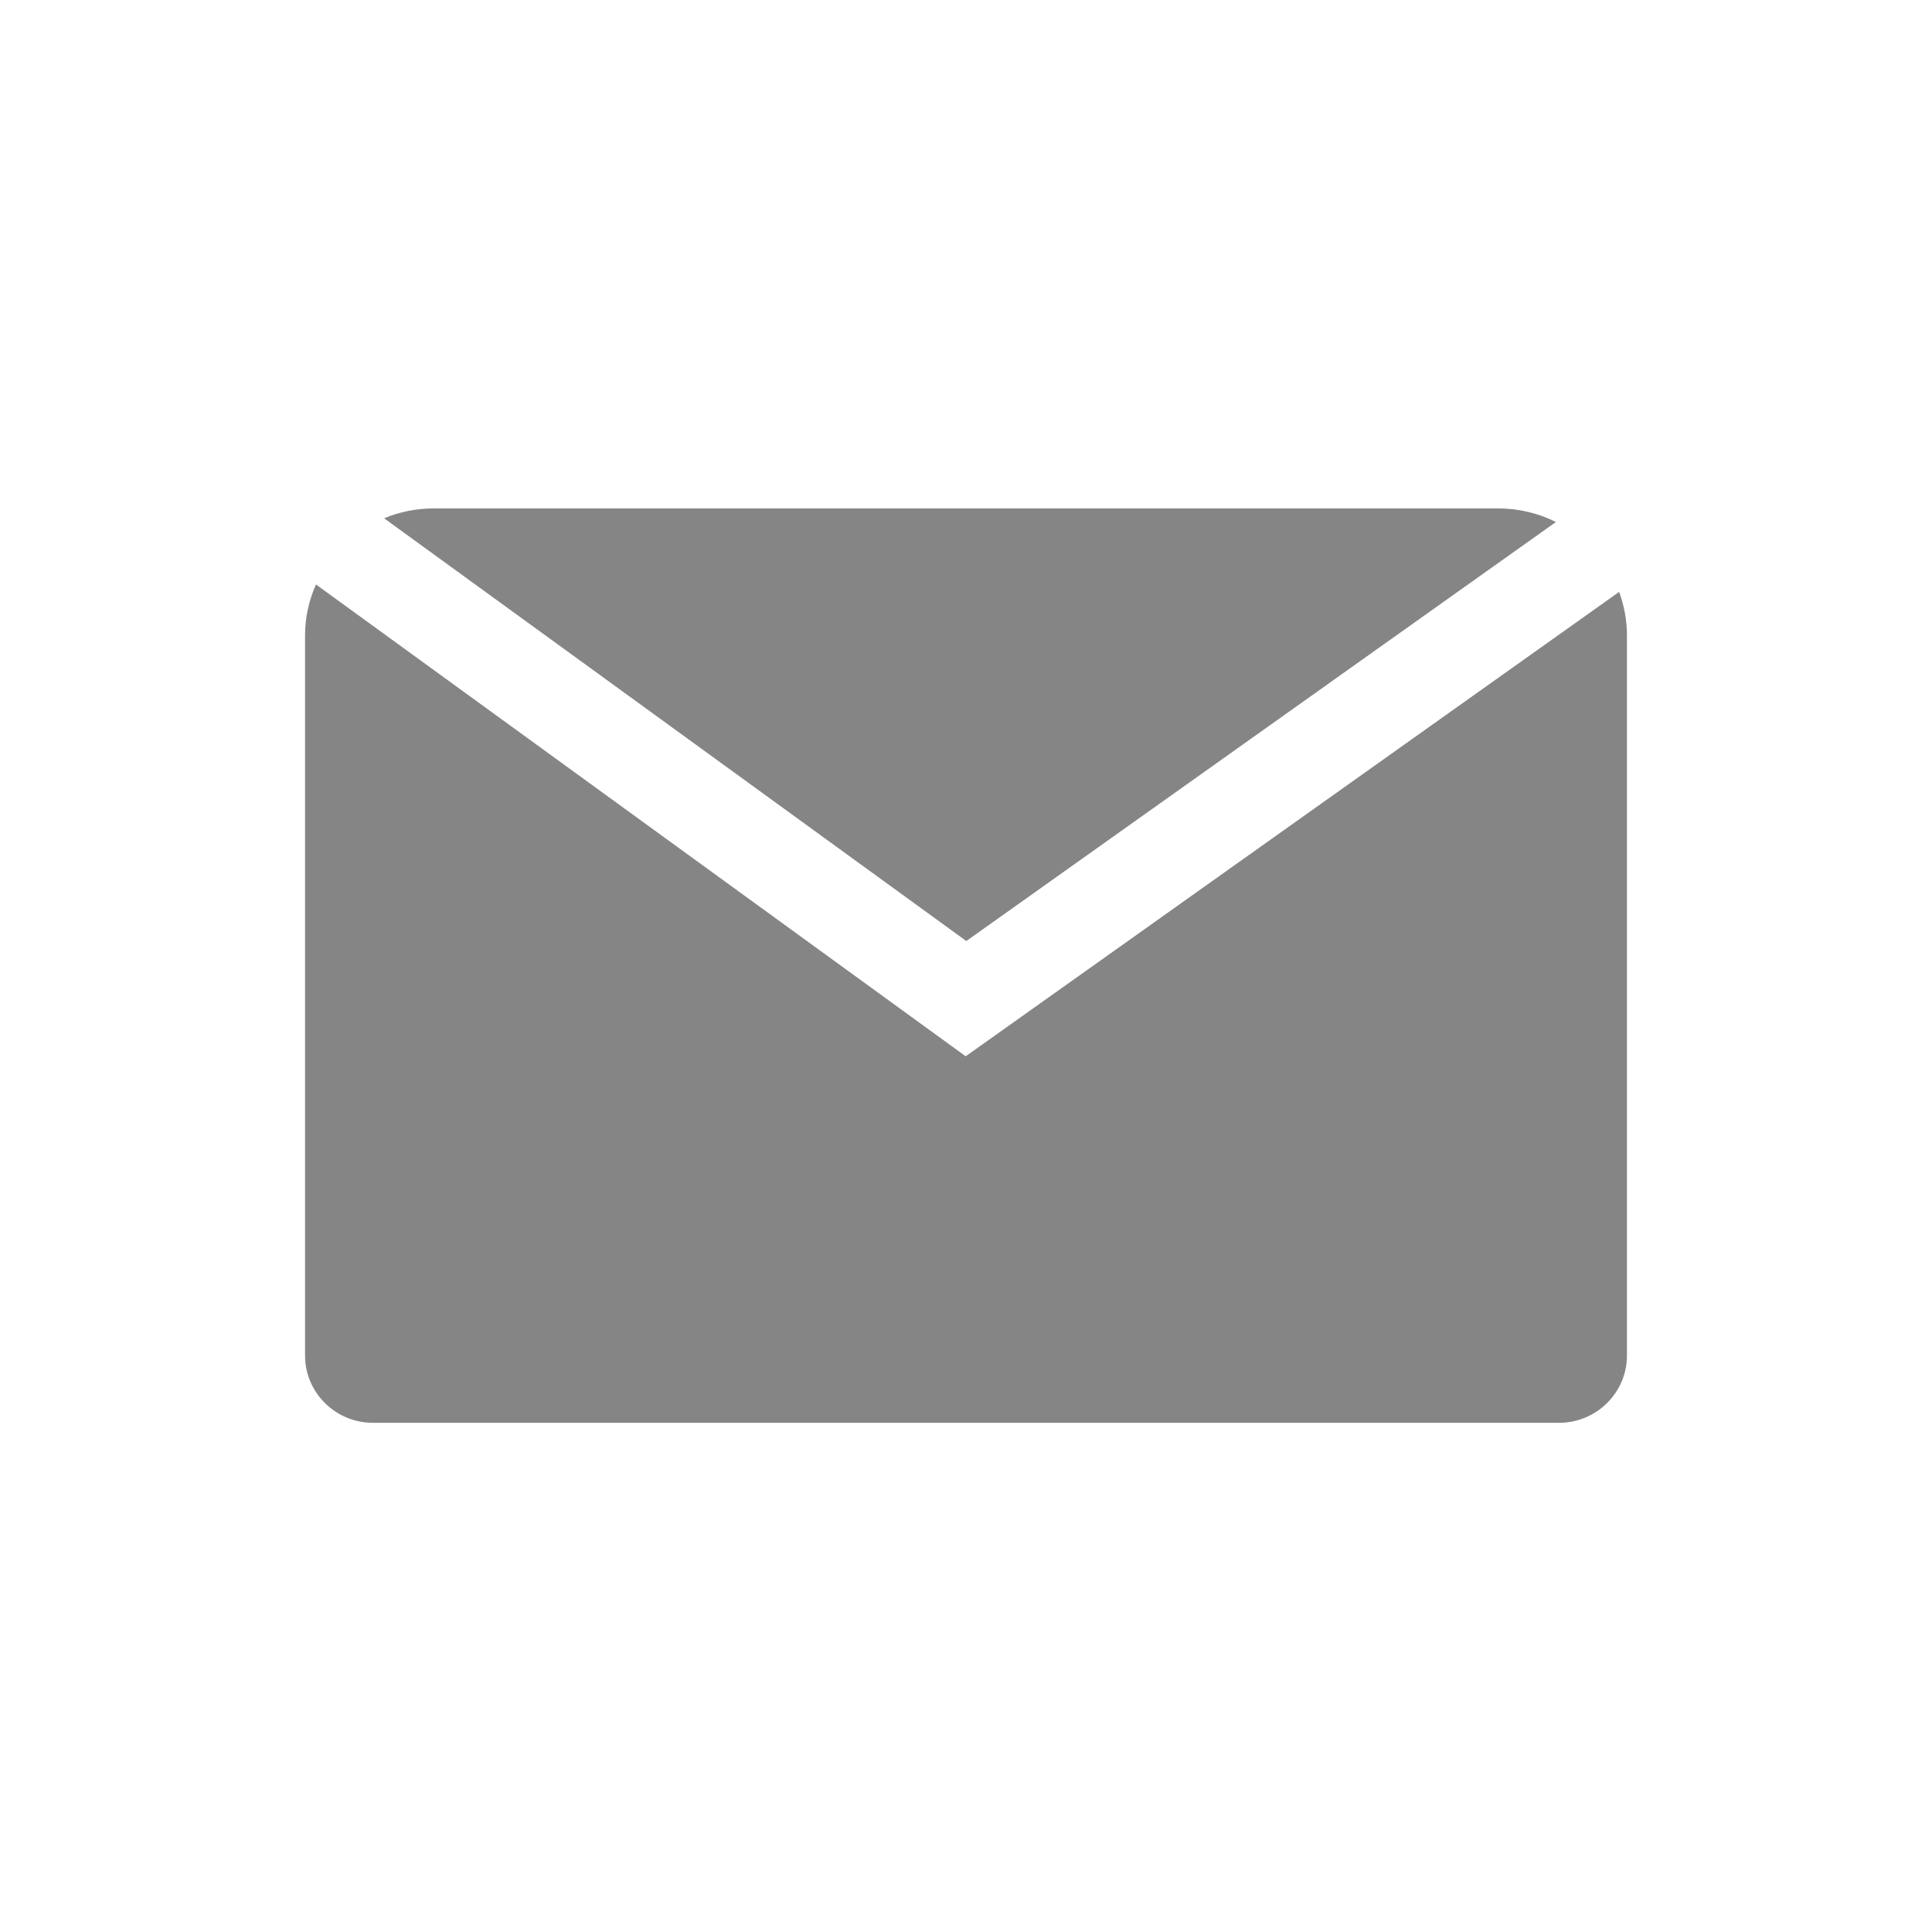
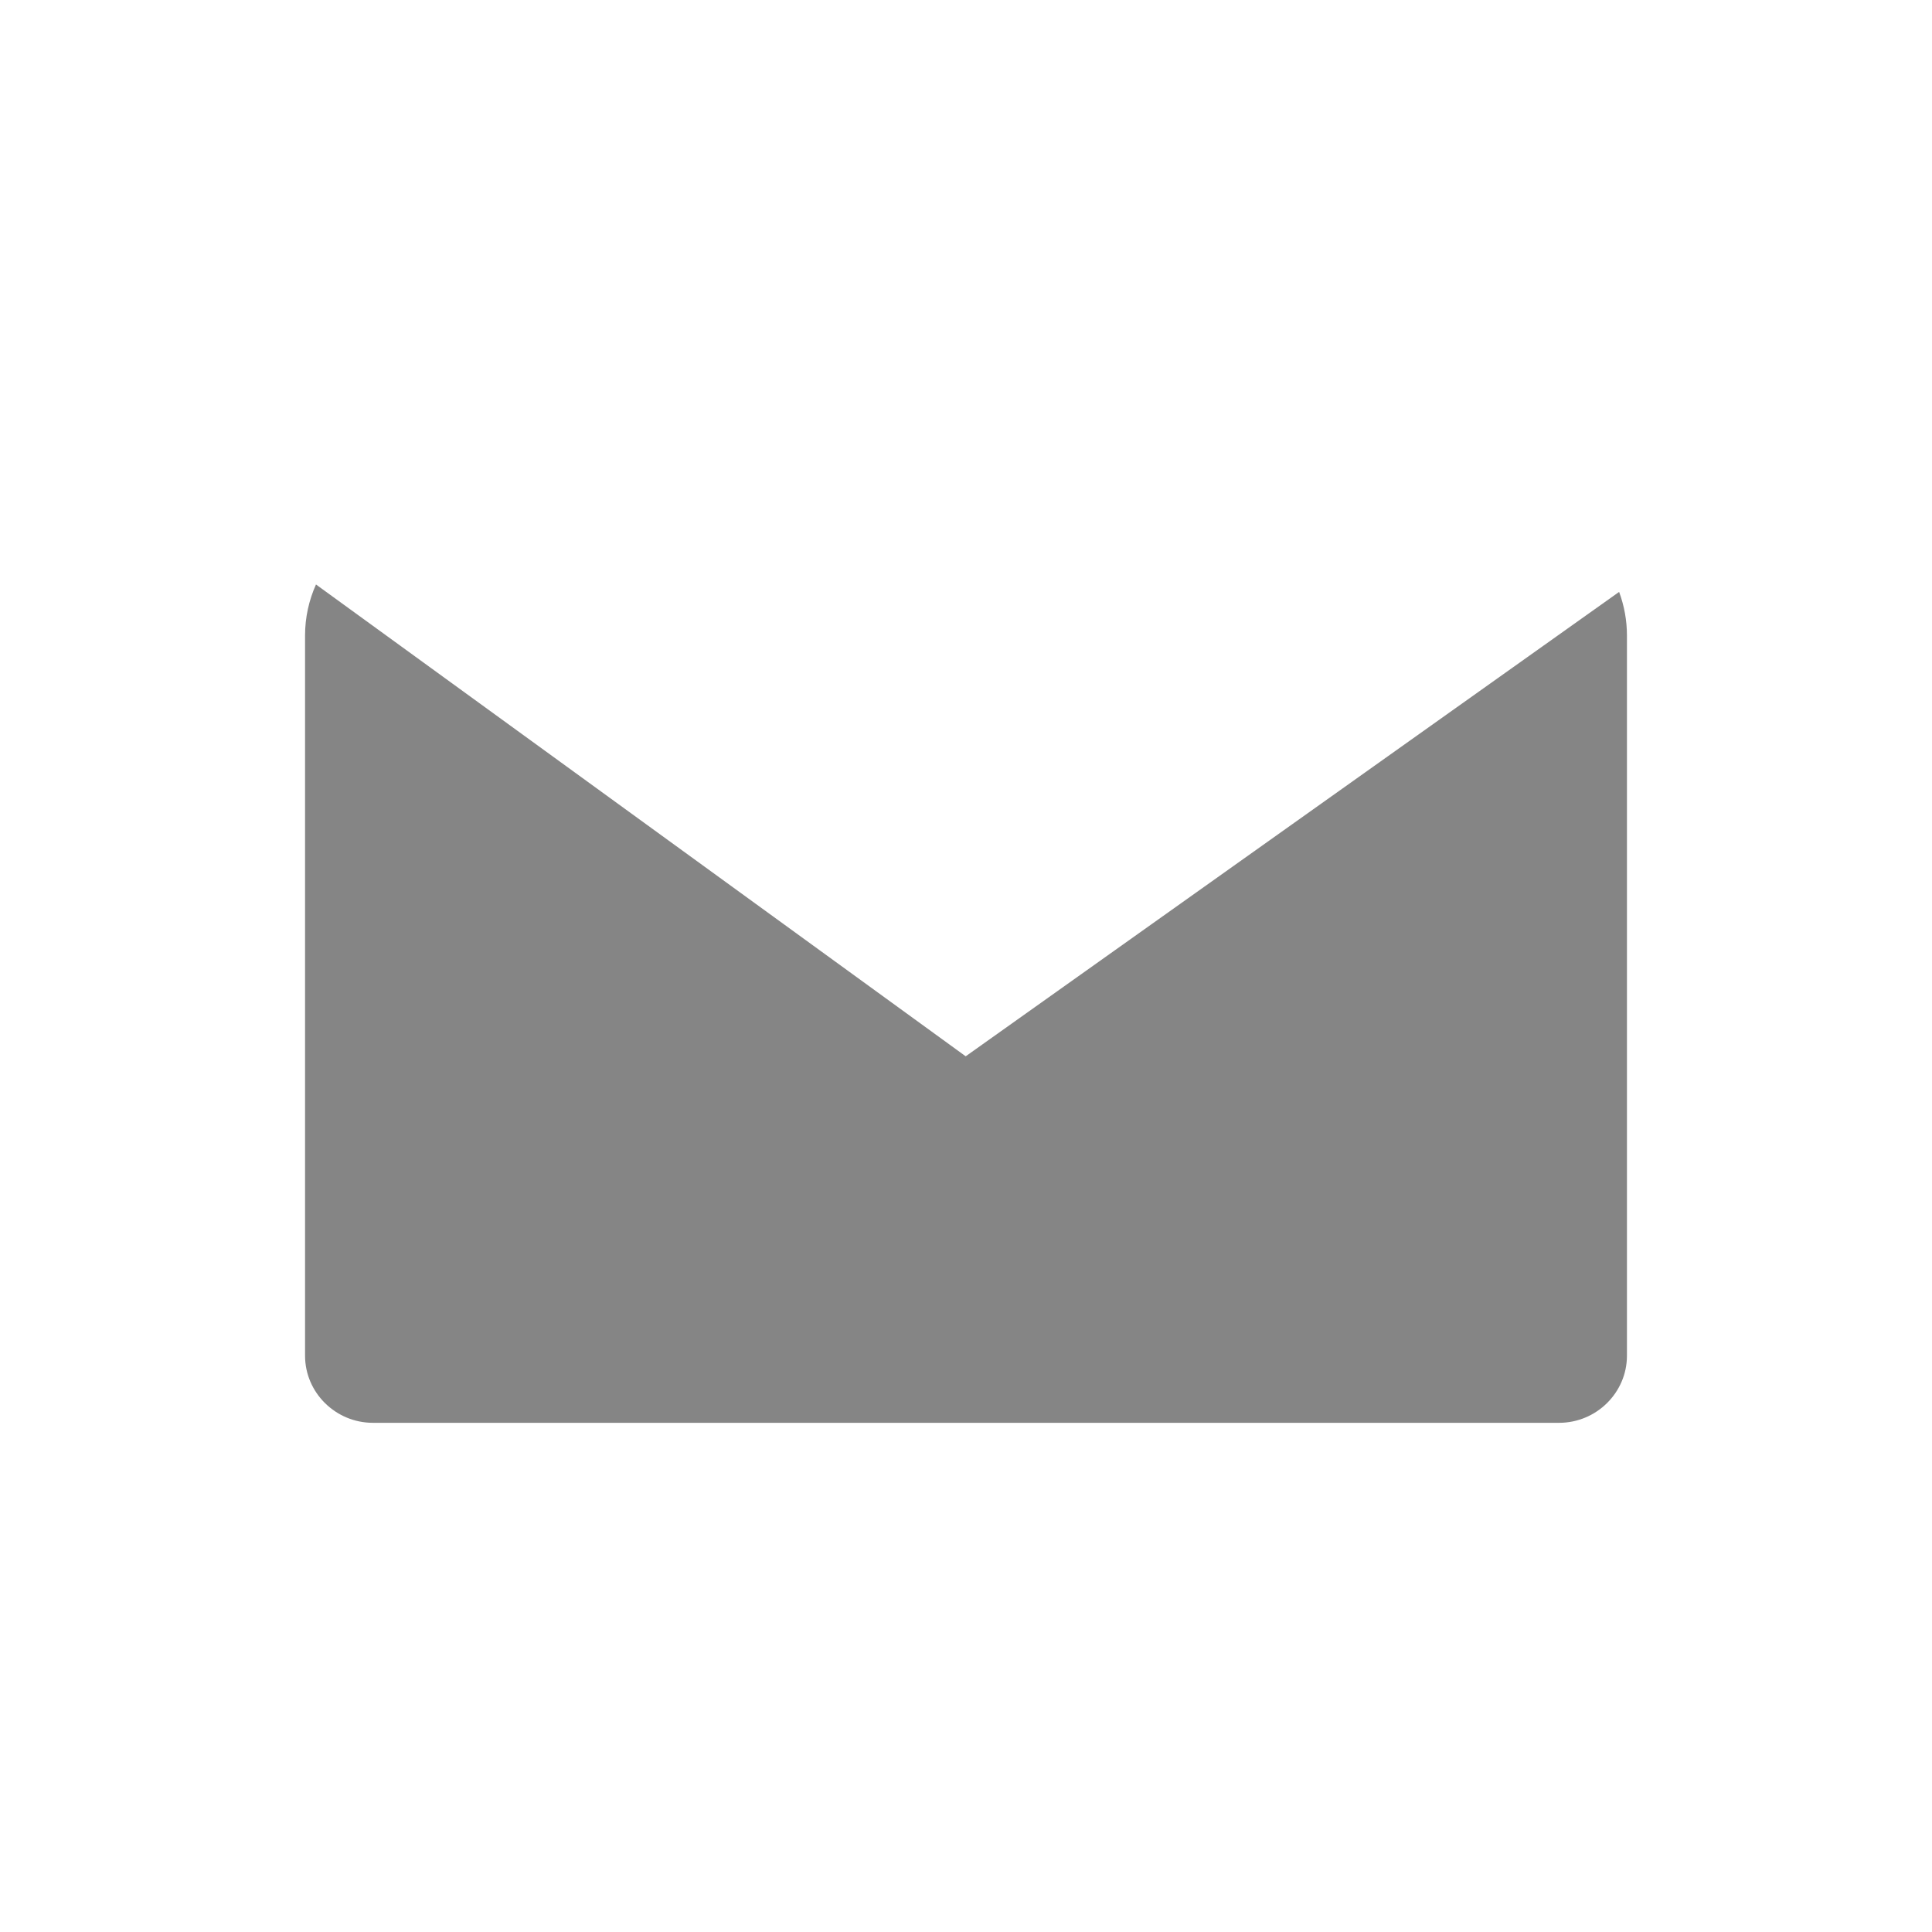
<svg xmlns="http://www.w3.org/2000/svg" width="38px" height="38px" viewBox="0 0 38 38" version="1.1">
  <title>Artboard 2</title>
  <desc>Created with Sketch.</desc>
  <defs />
  <g id="Artboard-2" stroke="none" stroke-width="1" fill="none" fill-rule="evenodd">
    <g id="Group-5" transform="translate(6, 10)" fill="#858585">
-       <path d="M13.006,8.509 L24.603,0.267 C24.262,0.097 23.877,2.2406639e-05 23.47,2.2406639e-05 L2.53,2.2406639e-05 C2.185,2.2406639e-05 1.855,0.069 1.555,0.194 L13.006,8.509 Z" id="Fill-1" />
      <path d="M12.994,10.776 L0.215,1.496 C0.077,1.804 3.02325579e-05,2.143 3.02325579e-05,2.5 L3.02325579e-05,16.665 C3.02325579e-05,17.391 0.601,17.985 1.335,17.985 L24.665,17.985 C25.399,17.985 26,17.391 26,16.665 L26,2.5 C26,2.199 25.945,1.91 25.846,1.642 L12.994,10.776 Z" id="Fill-3" />
    </g>
  </g>
</svg>